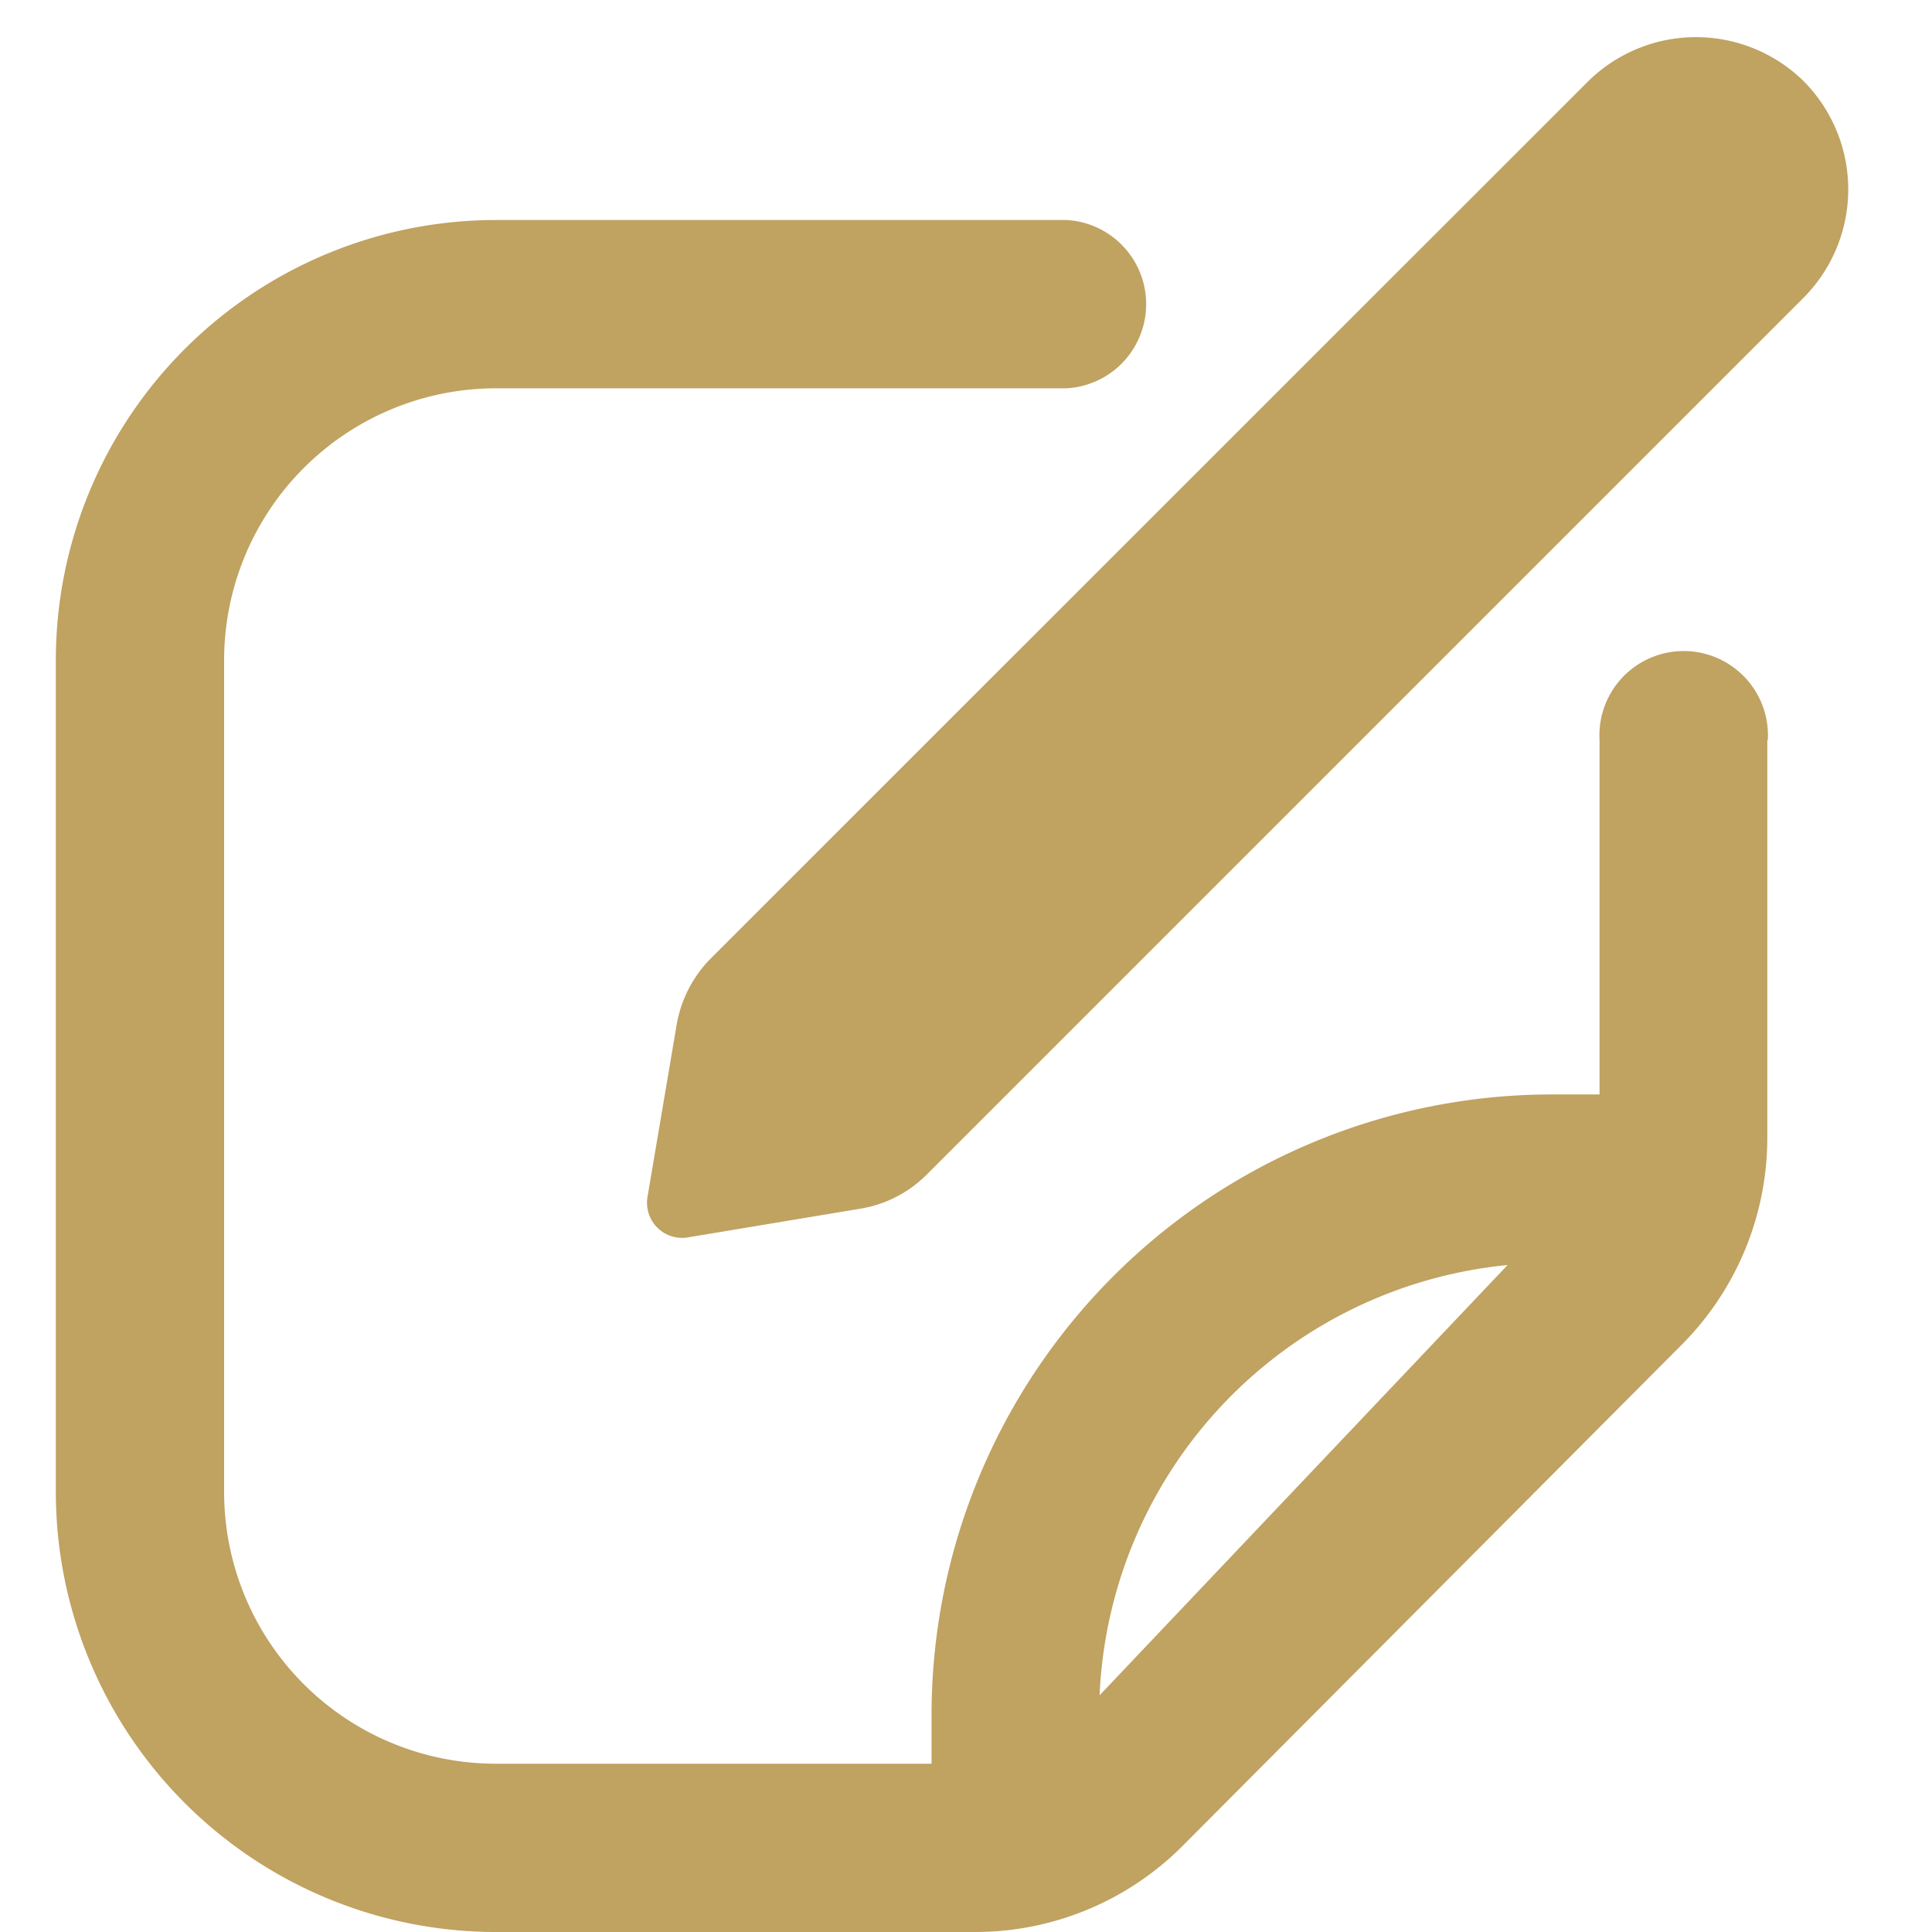
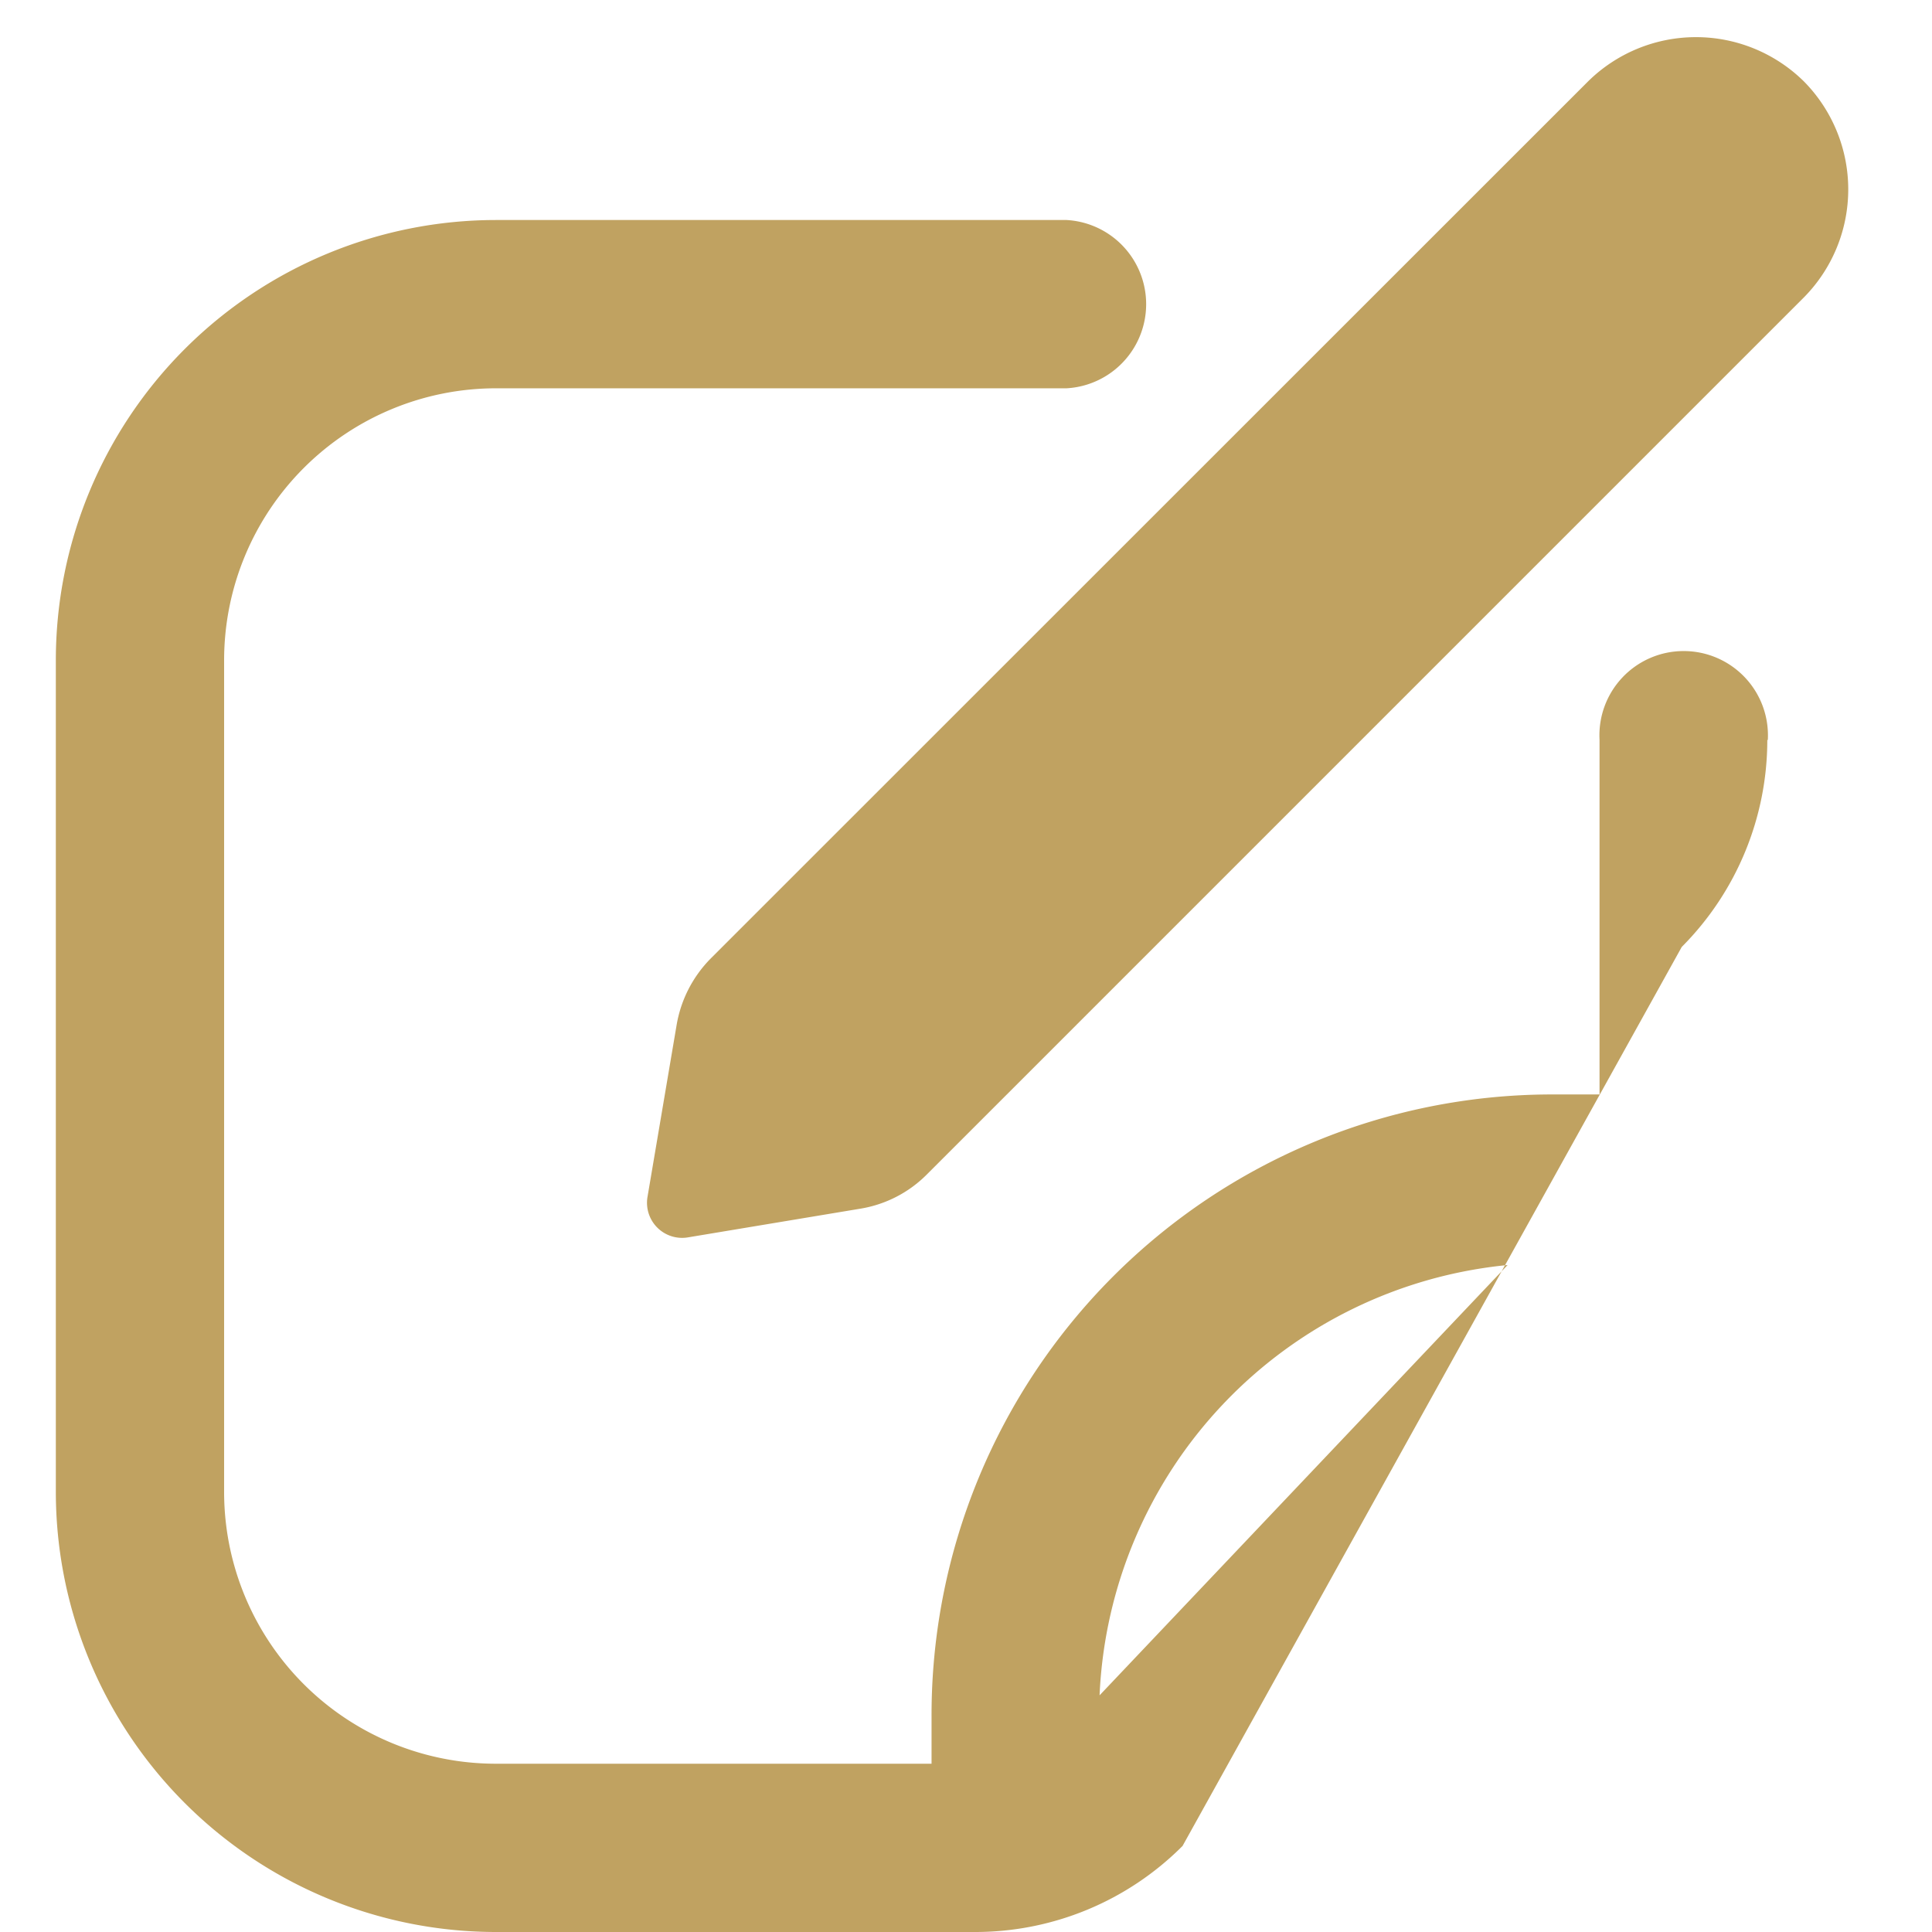
<svg xmlns="http://www.w3.org/2000/svg" id="Ebene_1" data-name="Ebene 1" viewBox="0 0 75.43 75.43">
  <defs>
    <style>.cls-1{fill:#C0A261;}</style>
  </defs>
-   <path class="cls-1" d="M70.43,3.18h0a6,6,0,0,1,0,8.43L36.19,45.85a4.74,4.74,0,0,1-2.6,1.34l-6.73,1.12a1.37,1.37,0,0,1-1.58-1.58L26.42,40a4.84,4.84,0,0,1,1.34-2.59L62,3.18A6,6,0,0,1,70.43,3.18ZM69,28.89V44.42a11.45,11.45,0,0,1-3.34,8.08L46.17,72.07a11.43,11.43,0,0,1-8.1,3.36H19.37A17.19,17.19,0,0,1,2.18,58.24V25.78A17.19,17.19,0,0,1,19.37,8.59H41.64a3.29,3.29,0,0,1,0,6.57H19.37A10.62,10.62,0,0,0,8.75,25.78V58.24A10.61,10.61,0,0,0,19.37,68.86h17V67A24.23,24.23,0,0,1,60.55,42.73h1.9V28.89a3.29,3.29,0,1,1,6.57,0ZM58.86,49.39a17.66,17.66,0,0,0-15.93,16.8Z" />
+   <path class="cls-1" d="M70.43,3.18h0a6,6,0,0,1,0,8.43L36.19,45.85a4.74,4.74,0,0,1-2.6,1.34l-6.73,1.12a1.37,1.37,0,0,1-1.58-1.58L26.42,40a4.84,4.84,0,0,1,1.34-2.59L62,3.18A6,6,0,0,1,70.43,3.18ZM69,28.89a11.45,11.45,0,0,1-3.34,8.08L46.17,72.07a11.43,11.43,0,0,1-8.1,3.36H19.37A17.19,17.19,0,0,1,2.18,58.24V25.78A17.19,17.19,0,0,1,19.37,8.59H41.64a3.29,3.29,0,0,1,0,6.57H19.37A10.62,10.62,0,0,0,8.75,25.78V58.24A10.61,10.61,0,0,0,19.37,68.86h17V67A24.23,24.23,0,0,1,60.55,42.73h1.9V28.89a3.29,3.29,0,1,1,6.57,0ZM58.86,49.39a17.66,17.66,0,0,0-15.93,16.8Z" />
</svg>